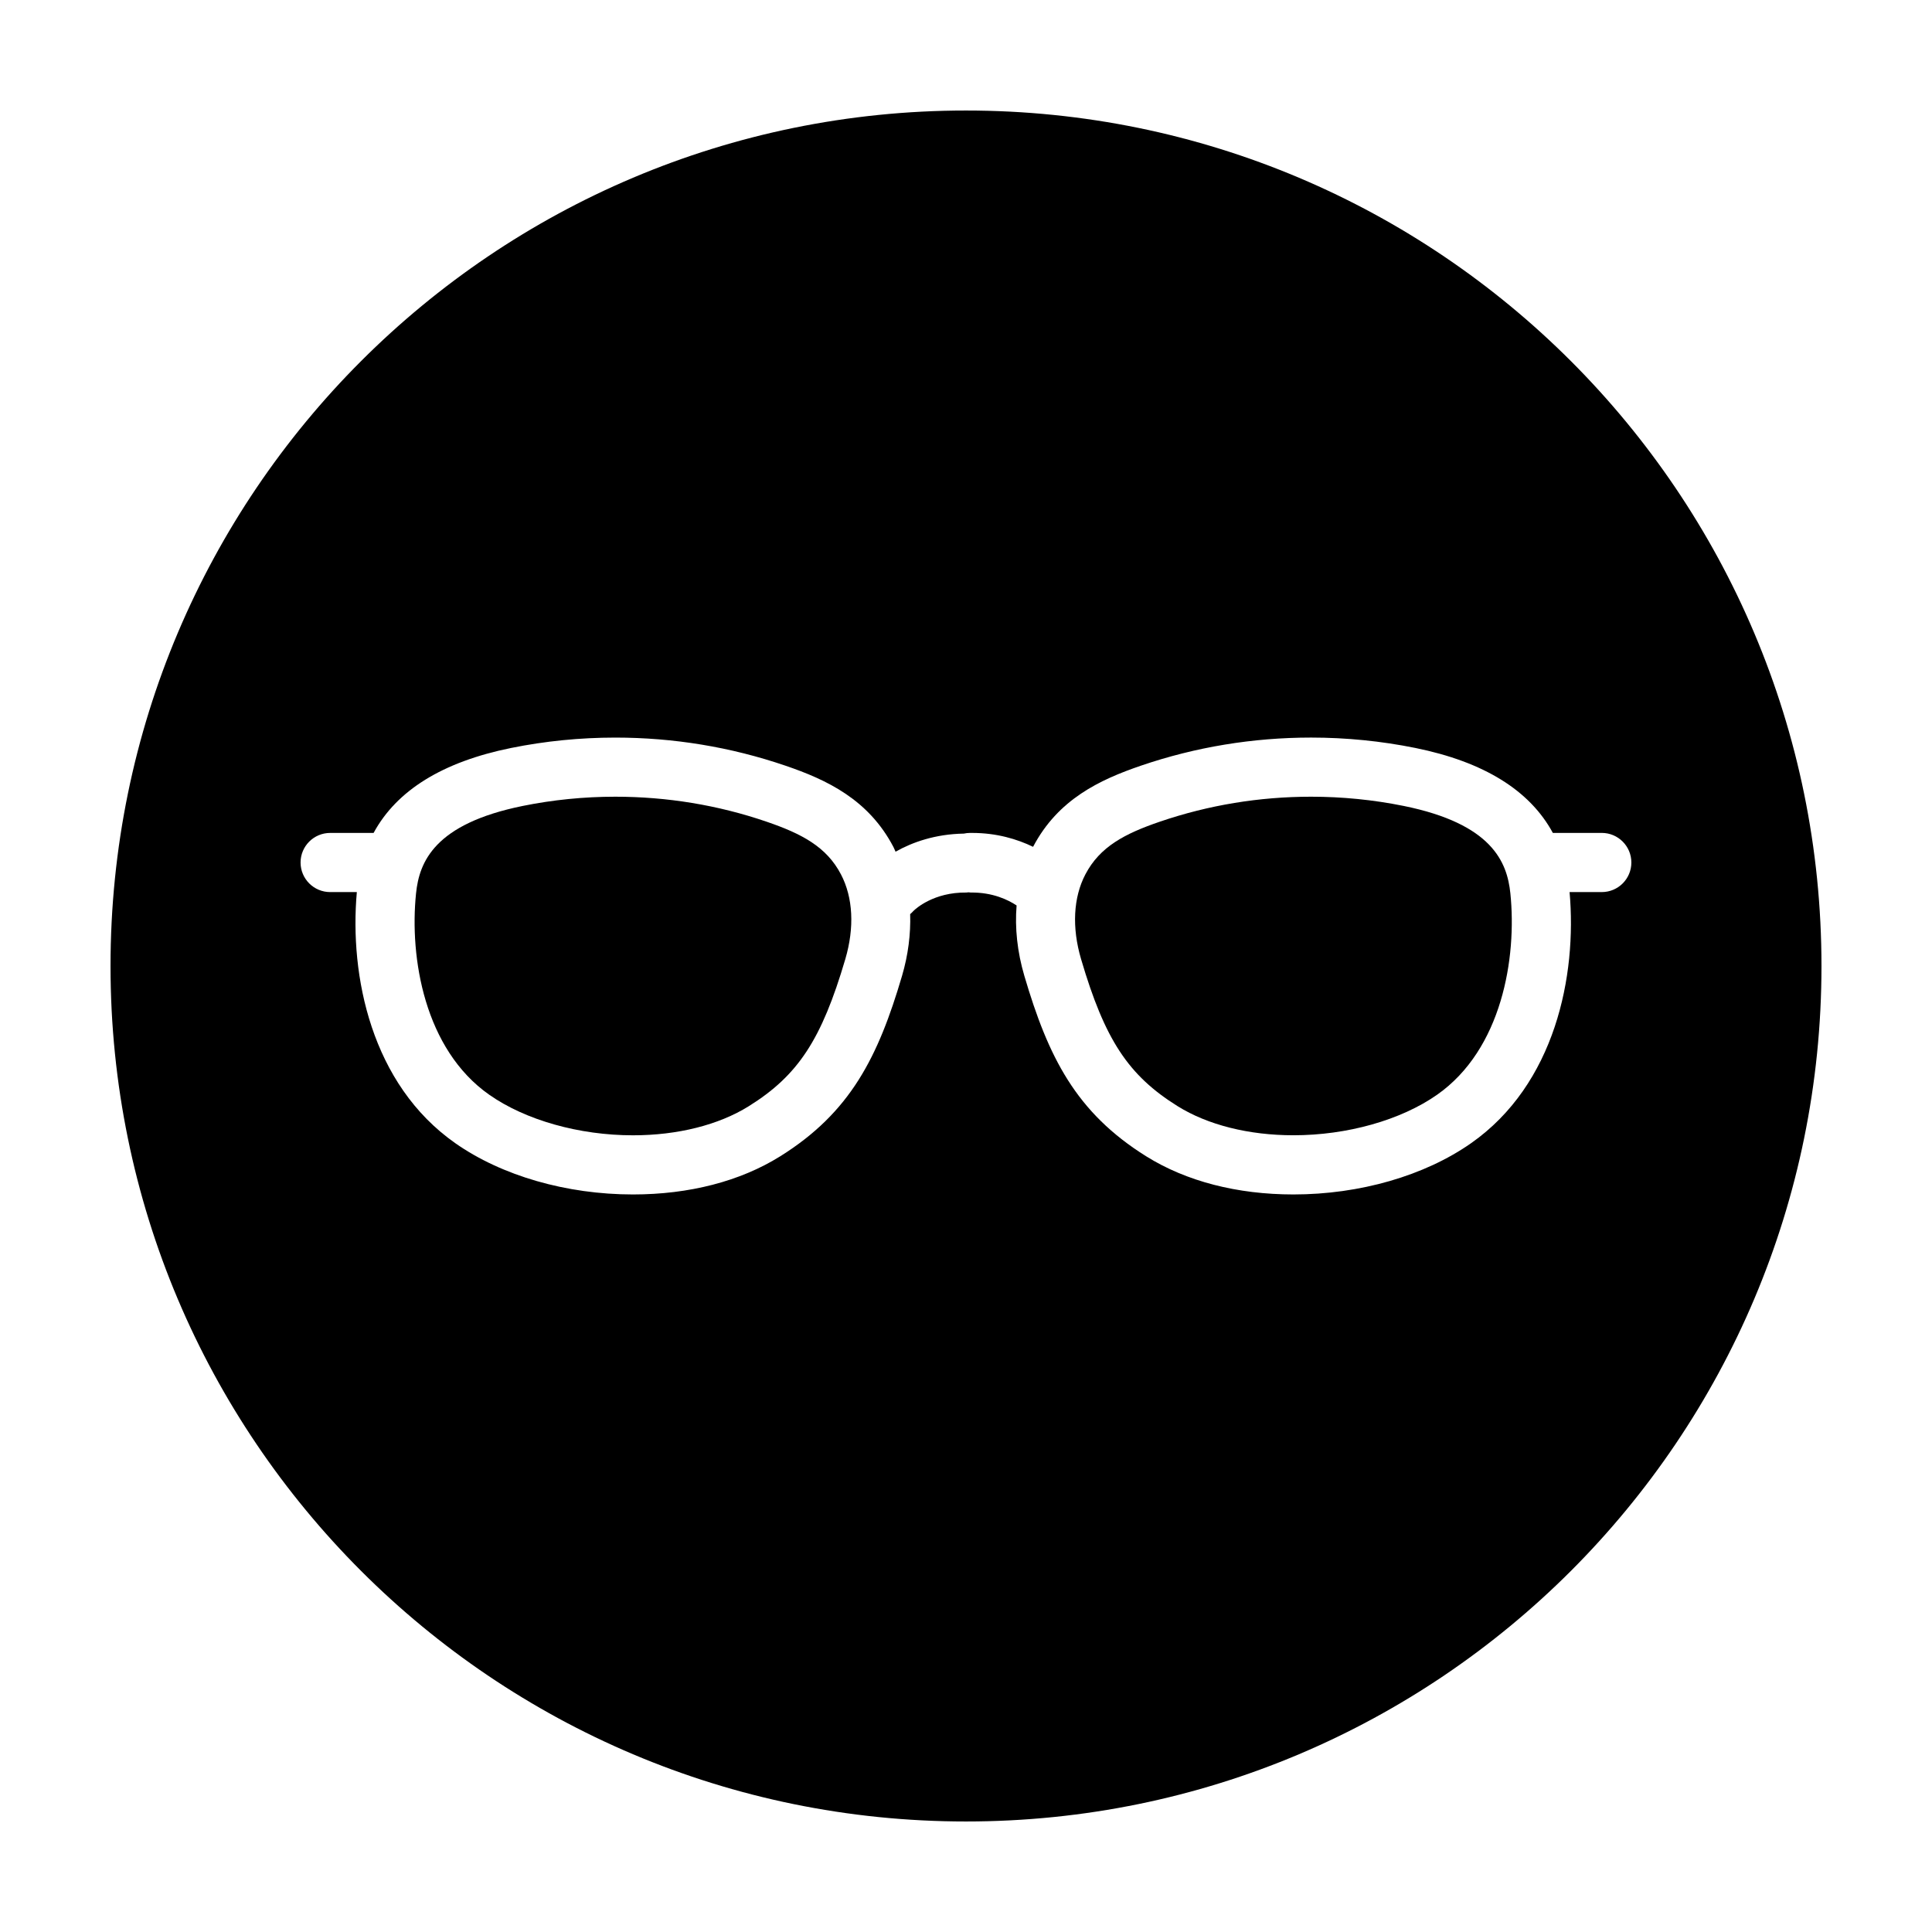
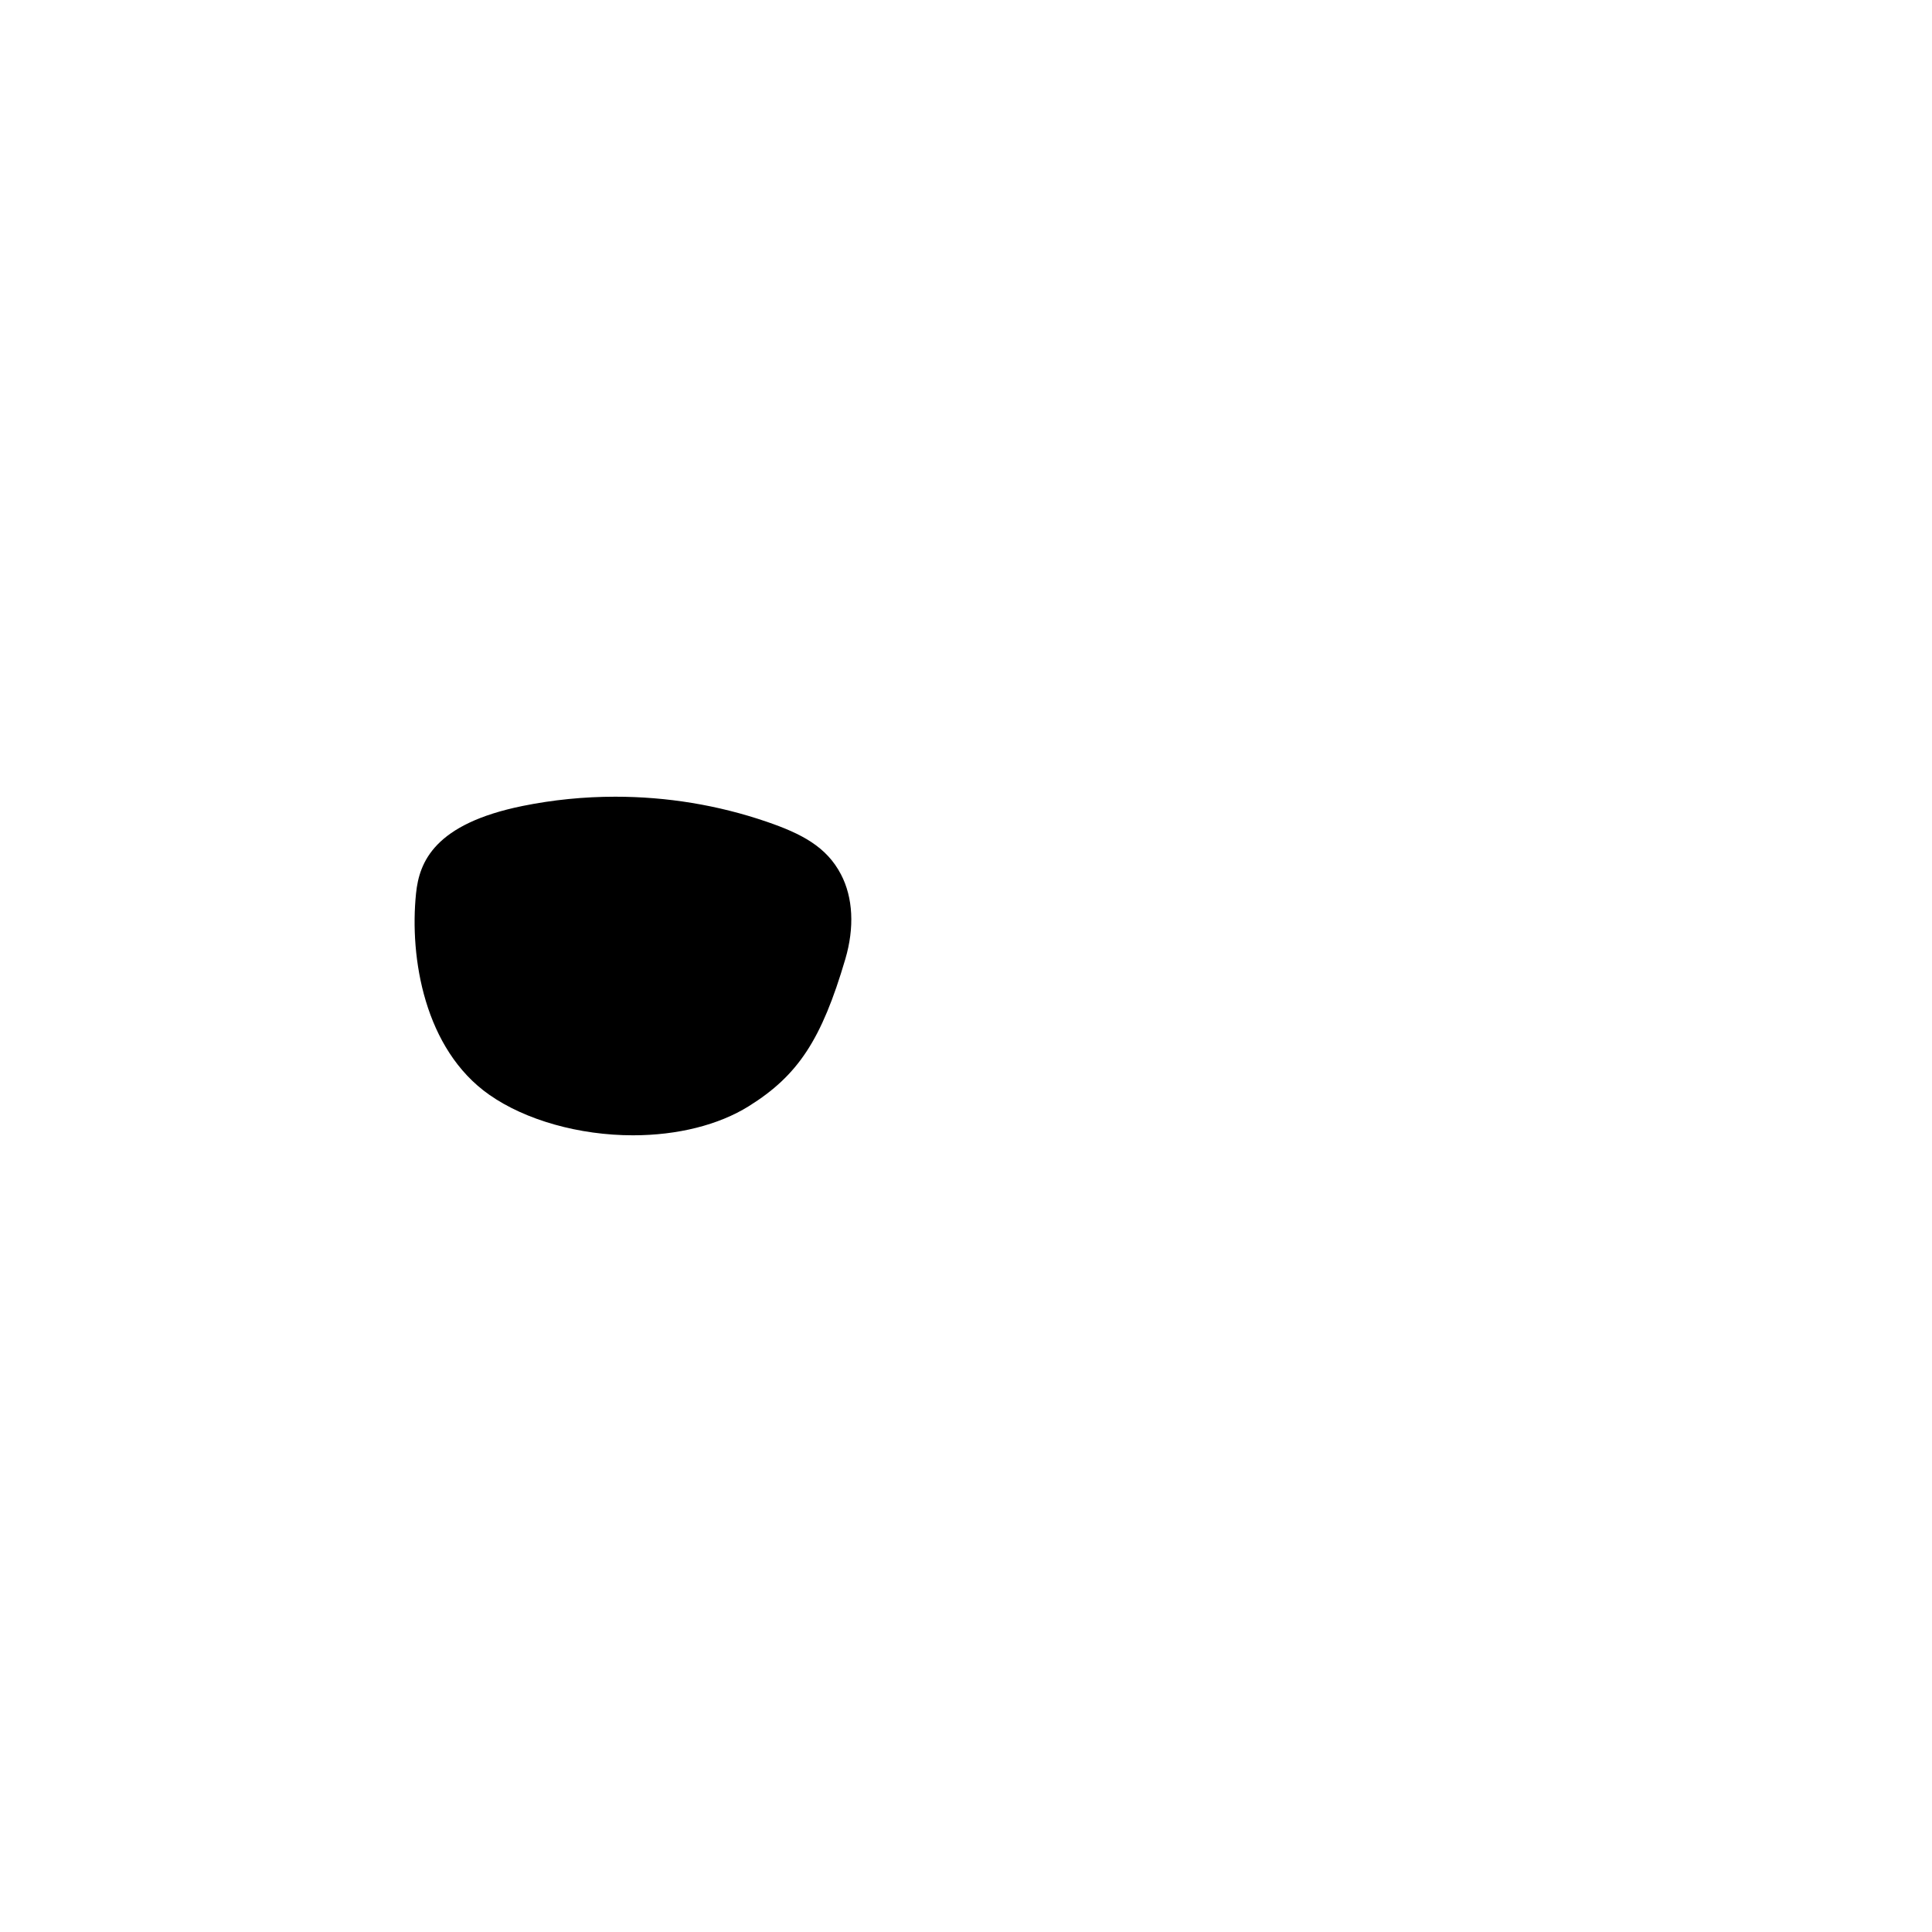
<svg xmlns="http://www.w3.org/2000/svg" fill="#000000" width="800px" height="800px" version="1.1" viewBox="144 144 512 512">
  <g>
-     <path d="m400 173.29c-125.21 0-226.71 101.5-226.71 226.71 0 125.21 101.5 226.71 226.71 226.71s226.71-101.5 226.71-226.71c-0.004-125.21-101.5-226.71-226.71-226.71zm168.49 207.12h-8.535c1.977 22.203-3.828 50.941-26.113 66.555-12.312 8.625-29.473 13.578-47.074 13.578-14.914 0-28.391-3.488-38.969-10.082-18.691-11.648-26.008-26.371-32.34-47.863-1.875-6.363-2.535-12.672-2.051-18.641-2.215-1.473-6.312-3.496-12.156-3.426-0.203 0-0.387-0.047-0.586-0.059-0.188 0.016-0.363 0.055-0.551 0.059-8.715-0.105-13.492 4.336-14.02 4.852-0.266 0.328-0.586 0.594-0.891 0.867 0.16 5.285-0.52 10.793-2.152 16.348-6.332 21.492-13.652 36.215-32.336 47.863-10.578 6.594-24.059 10.082-38.969 10.082h-0.004c-17.602 0-34.762-4.949-47.074-13.578-22.285-15.613-28.086-44.355-26.105-66.555h-7.07c-4.328 0-7.84-3.508-7.84-7.84 0-4.332 3.519-7.836 7.848-7.836h11.504c6.102-11.27 18.27-18.832 36.43-22.512 9.027-1.828 18.324-2.754 27.625-2.754 15.453 0 30.621 2.504 45.074 7.438 10.965 3.738 22.016 8.938 28.621 21.531 0.215 0.414 0.379 0.852 0.578 1.273 4.402-2.492 10.496-4.676 18.086-4.797 0.527-0.113 1.059-0.18 1.613-0.18h0.578c6.539 0 11.93 1.637 16.168 3.68 6.606-12.582 17.652-17.773 28.605-21.512 14.461-4.934 29.625-7.438 45.082-7.438 9.301 0 18.594 0.926 27.625 2.754 18.156 3.68 30.328 11.238 36.43 22.512h12.969c4.328 0.004 7.84 3.512 7.84 7.844 0 4.332-3.512 7.836-7.84 7.836z" />
-     <path d="m515.98 357.58c-8.004-1.621-16.254-2.445-24.516-2.445-13.723 0-27.191 2.223-40.02 6.594-9.383 3.199-15.961 6.656-19.801 13.98-3.211 6.121-3.617 14.09-1.152 22.453 6.289 21.363 12.508 30.832 25.594 38.988 7.977 4.973 18.871 7.707 30.684 7.707 14.246 0 28.484-4.016 38.082-10.742 17.164-12.027 21.18-36.281 19.41-53.395-0.859-8.273-4.848-18.391-28.281-23.141z" />
    <path d="m347.07 361.73c-12.828-4.379-26.289-6.594-40.02-6.594-8.262 0-16.504 0.82-24.516 2.445-23.434 4.75-27.422 14.867-28.277 23.148-1.773 17.113 2.242 41.363 19.406 53.395 9.598 6.727 23.836 10.742 38.082 10.742h0.004c11.809 0 22.703-2.734 30.676-7.707 13.078-8.156 19.301-17.629 25.59-38.984 2.465-8.363 2.055-16.34-1.152-22.453-3.828-7.332-10.414-10.789-19.793-13.992z" />
  </g>
</svg>